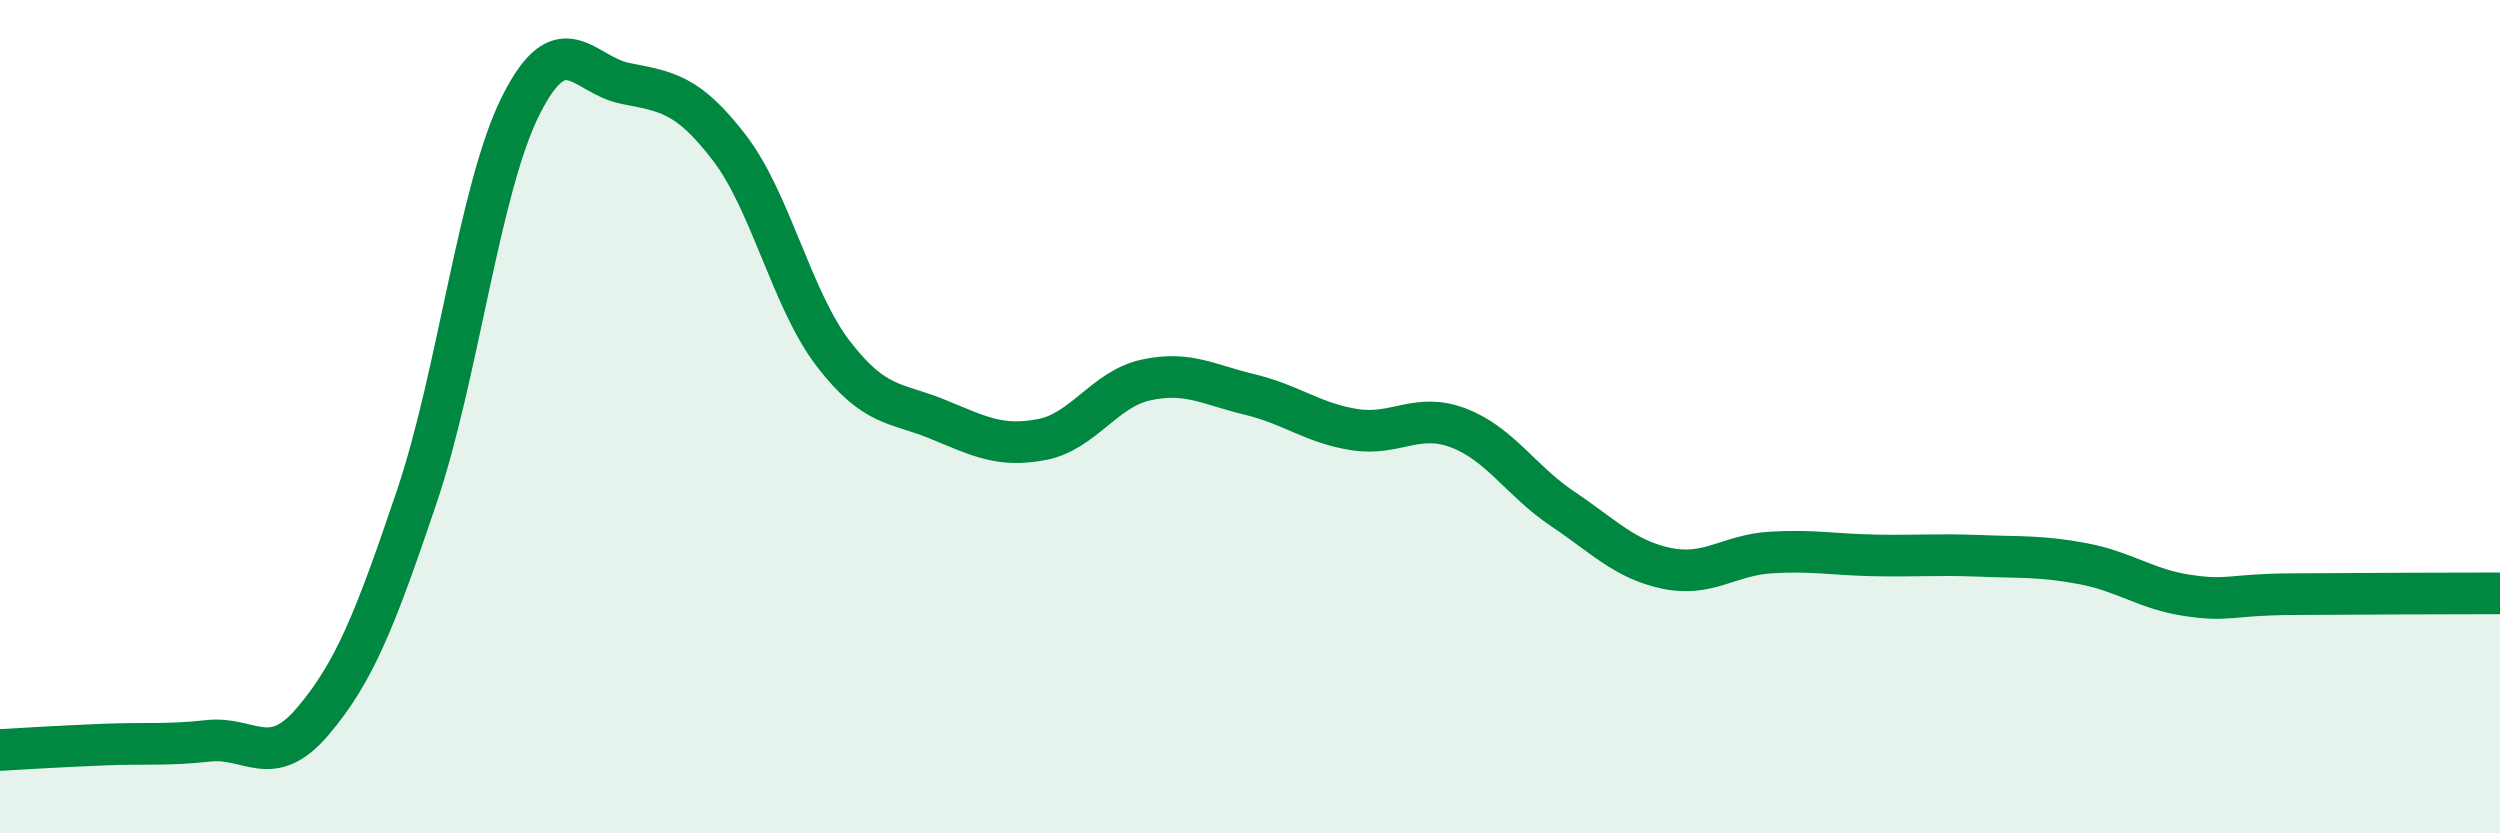
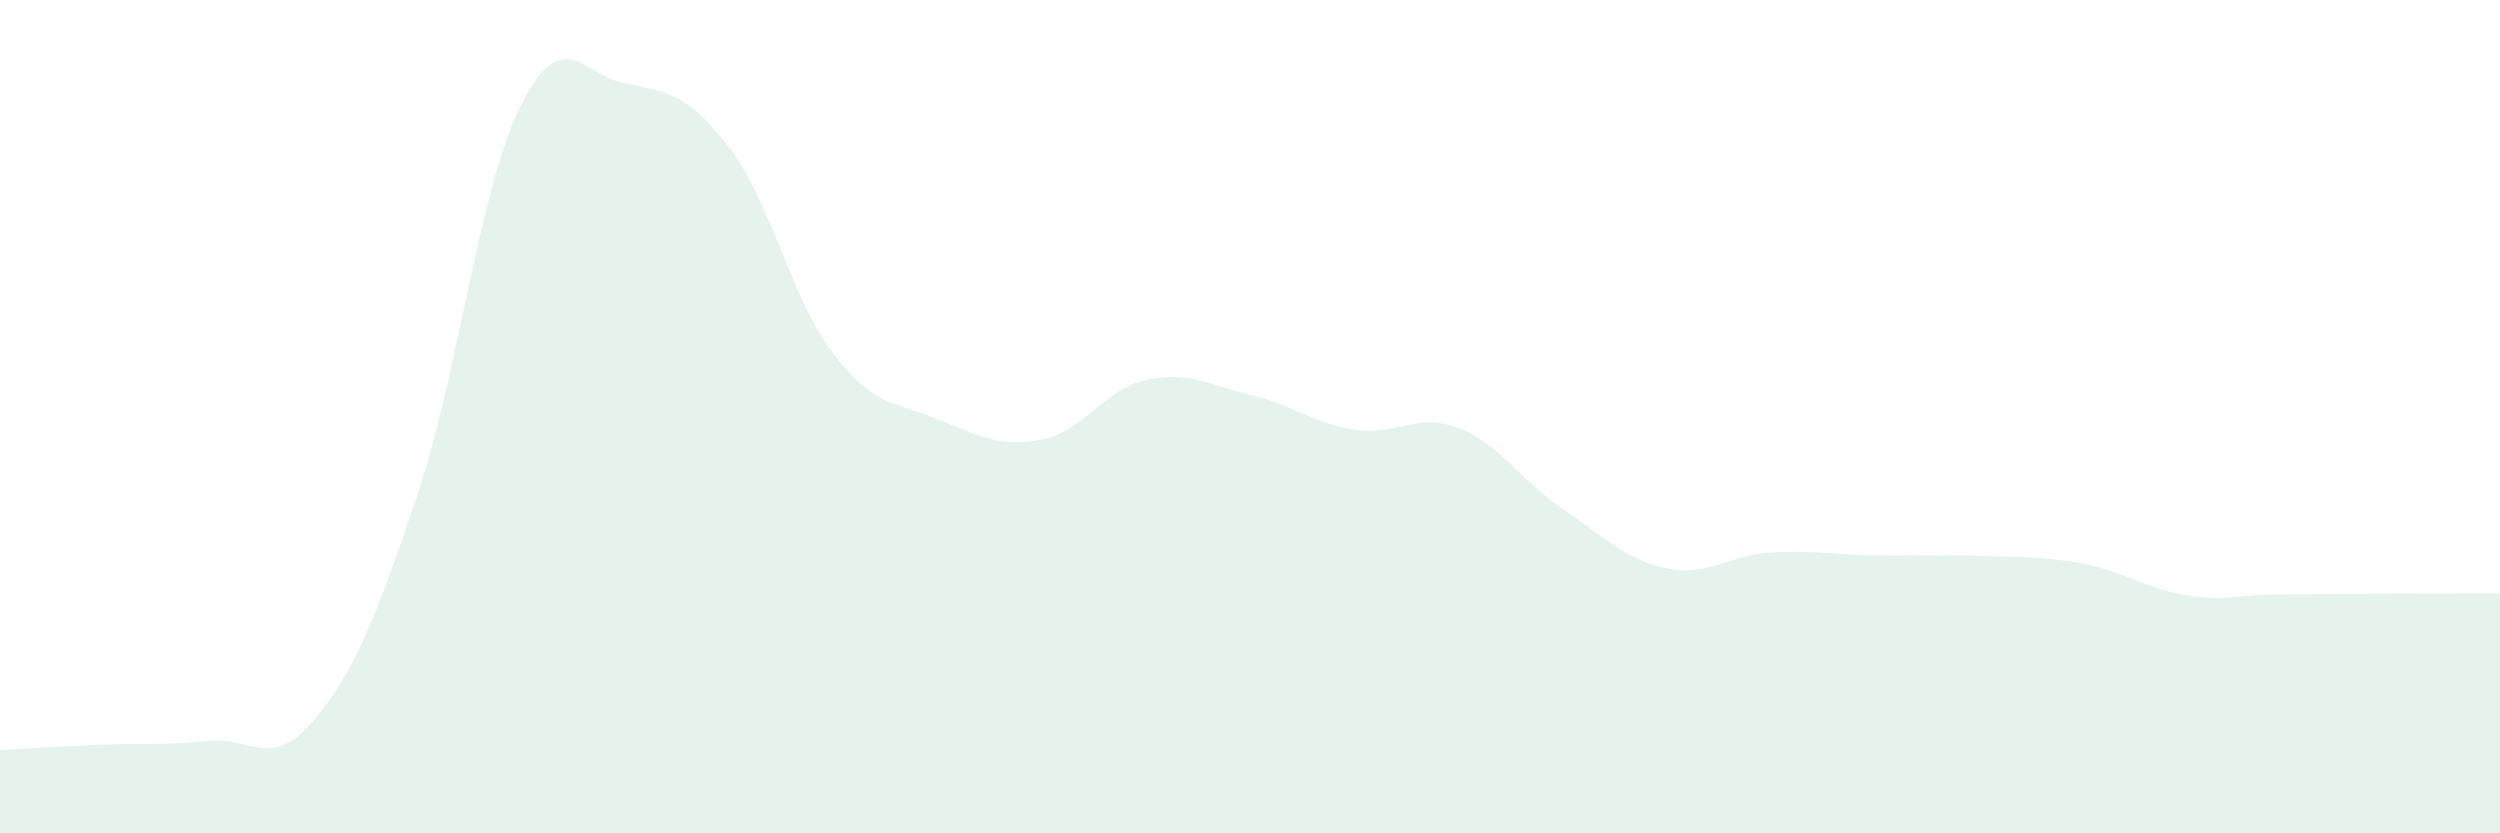
<svg xmlns="http://www.w3.org/2000/svg" width="60" height="20" viewBox="0 0 60 20">
  <path d="M 0,18 C 0.5,17.97 1.5,17.91 2.5,17.87 C 3.5,17.83 4,17.89 5,17.78 C 6,17.67 6.5,18.49 7.5,17.32 C 8.5,16.15 9,14.89 10,11.93 C 11,8.97 11.5,4.52 12.5,2.53 C 13.5,0.54 14,1.8 15,2 C 16,2.2 16.5,2.24 17.5,3.54 C 18.5,4.84 19,7.19 20,8.49 C 21,9.79 21.5,9.65 22.5,10.06 C 23.5,10.47 24,10.74 25,10.55 C 26,10.36 26.5,9.34 27.5,9.12 C 28.5,8.9 29,9.23 30,9.47 C 31,9.71 31.5,10.15 32.5,10.31 C 33.5,10.47 34,9.89 35,10.27 C 36,10.65 36.5,11.54 37.5,12.21 C 38.5,12.88 39,13.43 40,13.64 C 41,13.85 41.5,13.32 42.5,13.26 C 43.5,13.2 44,13.31 45,13.33 C 46,13.35 46.5,13.3 47.5,13.34 C 48.5,13.38 49,13.34 50,13.53 C 51,13.72 51.5,14.14 52.5,14.29 C 53.5,14.44 53.5,14.27 55,14.26 C 56.5,14.25 59,14.24 60,14.24L60 20L0 20Z" fill="#008740" opacity="0.1" stroke-linecap="round" stroke-linejoin="round" />
-   <path d="M 0,18 C 0.5,17.97 1.5,17.91 2.5,17.87 C 3.5,17.83 4,17.89 5,17.78 C 6,17.67 6.5,18.49 7.5,17.32 C 8.5,16.15 9,14.89 10,11.93 C 11,8.97 11.5,4.52 12.5,2.53 C 13.5,0.54 14,1.8 15,2 C 16,2.2 16.5,2.24 17.5,3.54 C 18.5,4.84 19,7.19 20,8.49 C 21,9.79 21.5,9.65 22.5,10.06 C 23.5,10.47 24,10.74 25,10.55 C 26,10.36 26.5,9.34 27.5,9.12 C 28.5,8.9 29,9.23 30,9.47 C 31,9.71 31.5,10.15 32.5,10.31 C 33.5,10.47 34,9.89 35,10.27 C 36,10.65 36.5,11.54 37.5,12.21 C 38.5,12.88 39,13.43 40,13.64 C 41,13.85 41.5,13.32 42.5,13.26 C 43.5,13.2 44,13.31 45,13.33 C 46,13.35 46.5,13.3 47.5,13.34 C 48.5,13.38 49,13.34 50,13.53 C 51,13.72 51.5,14.14 52.5,14.29 C 53.5,14.44 53.5,14.27 55,14.26 C 56.5,14.25 59,14.24 60,14.24" stroke="#008740" stroke-width="1" fill="none" stroke-linecap="round" stroke-linejoin="round" />
</svg>